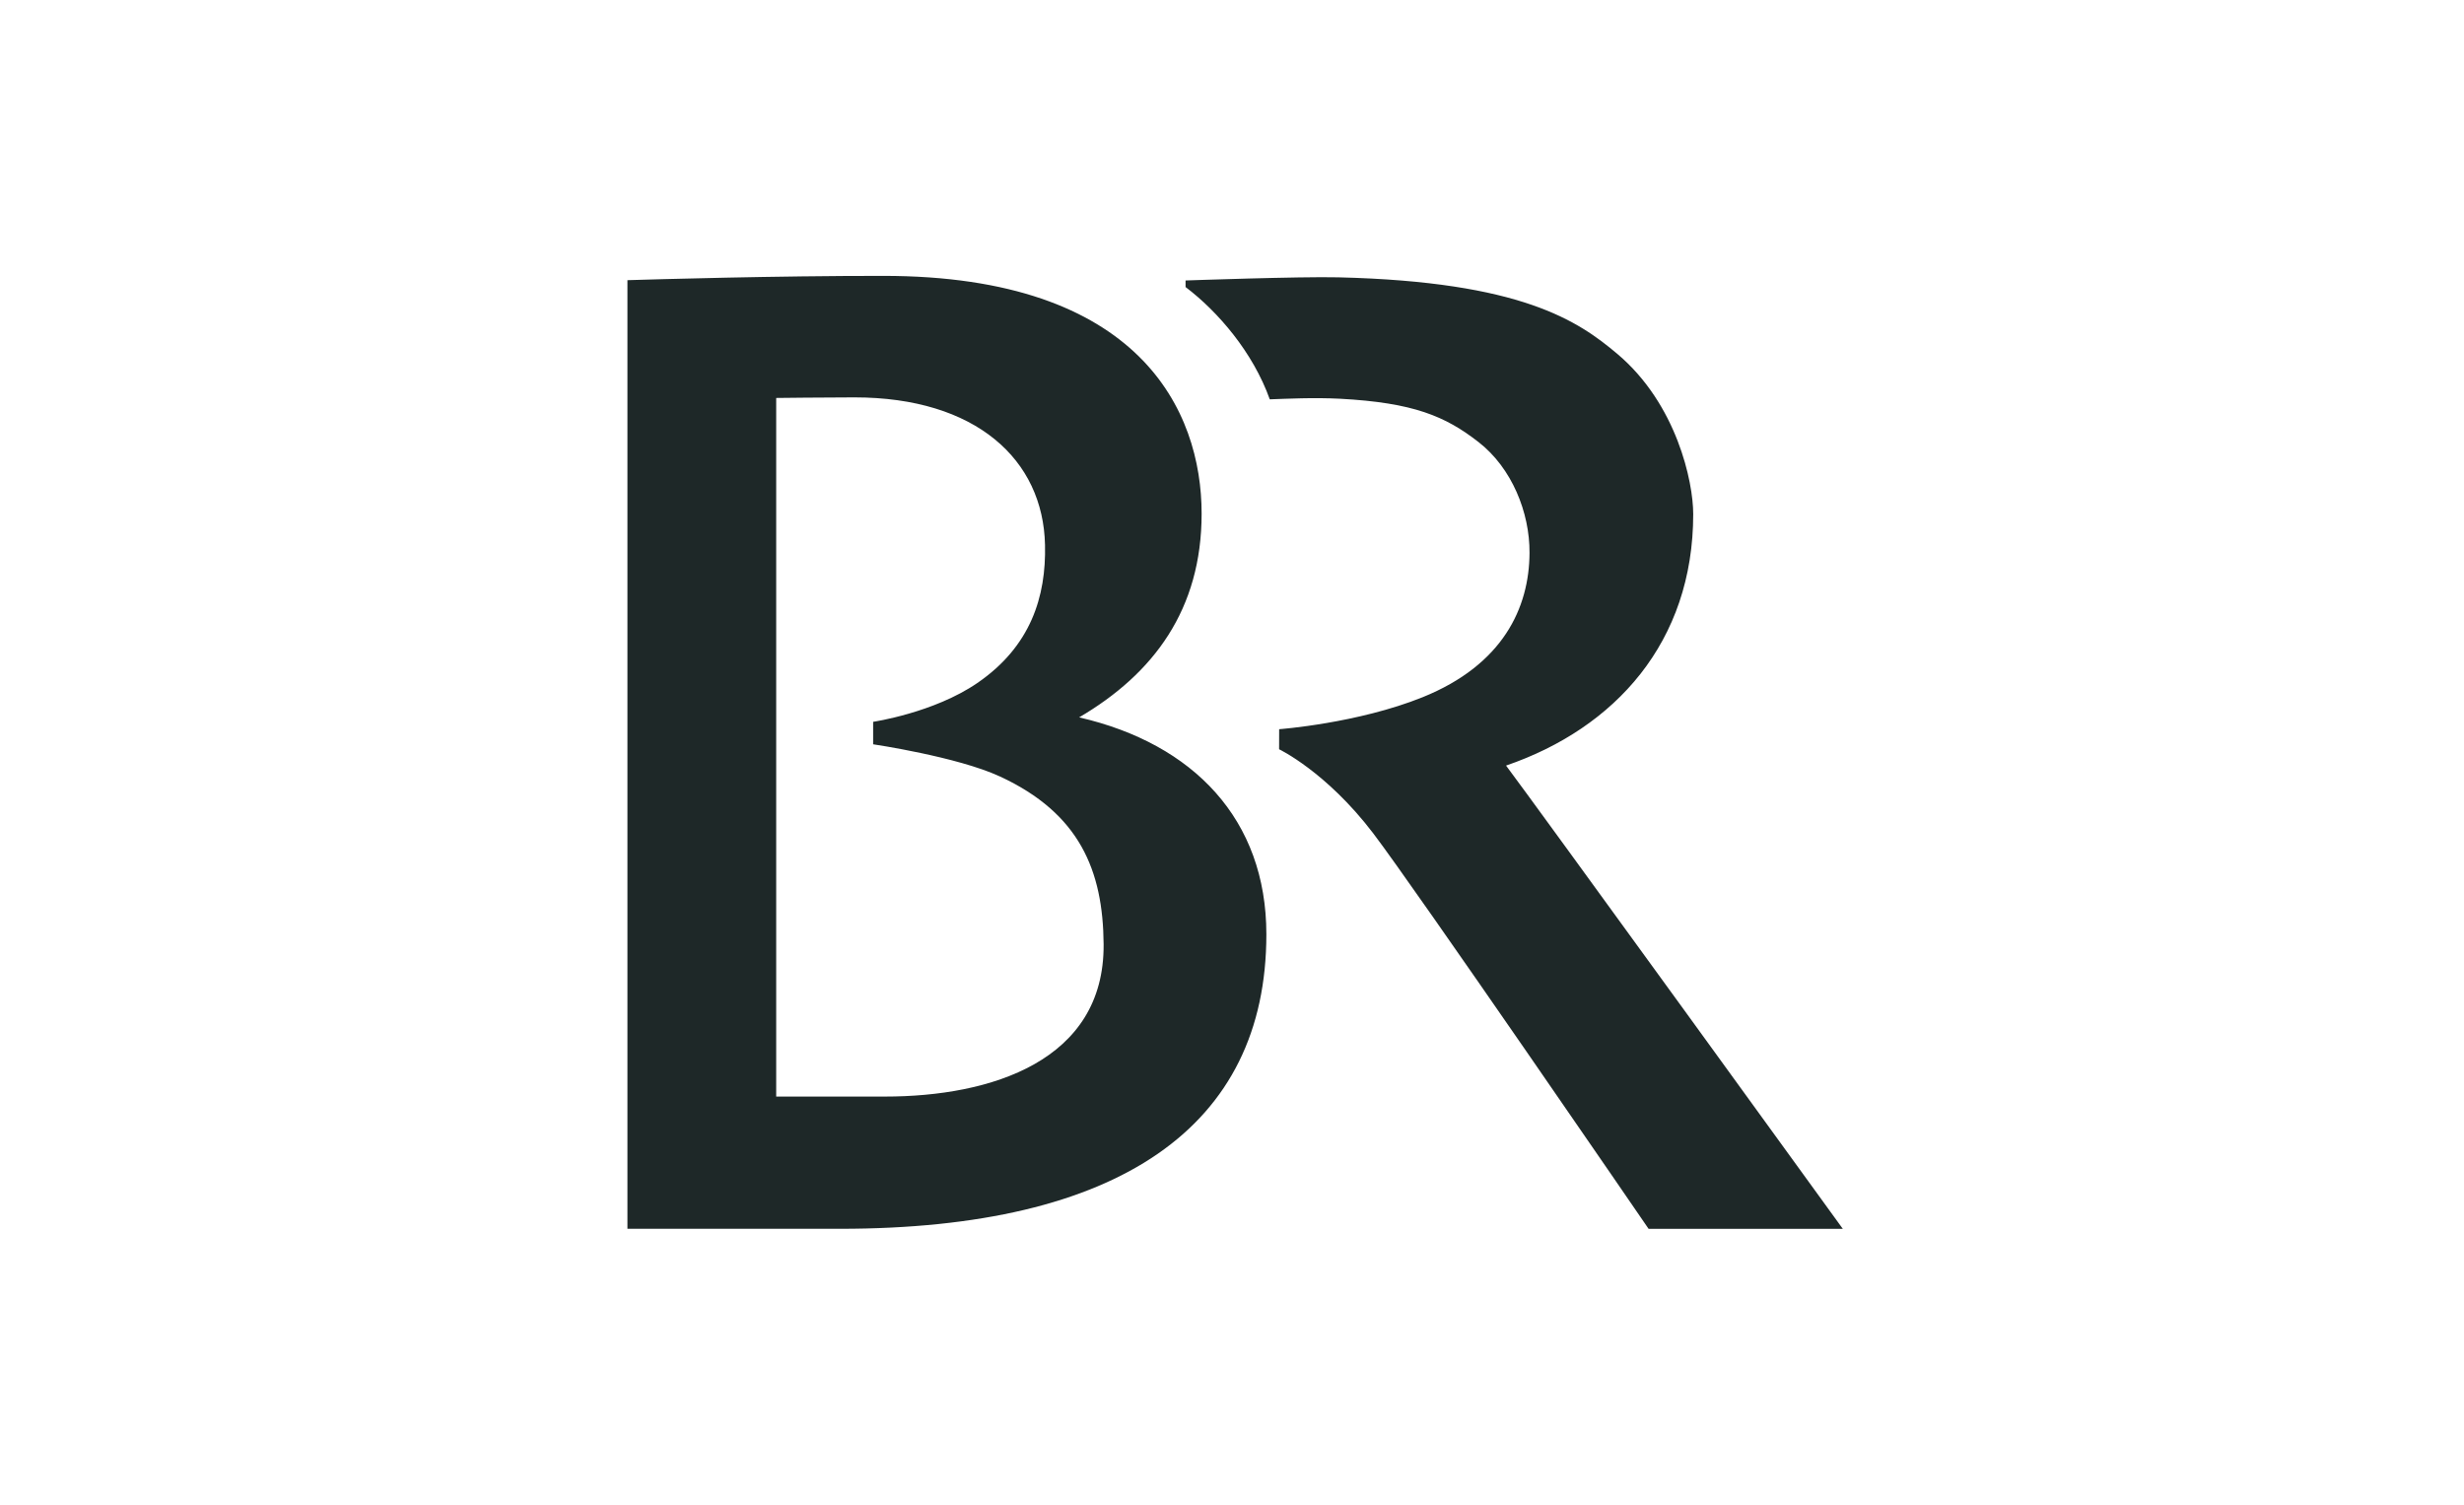
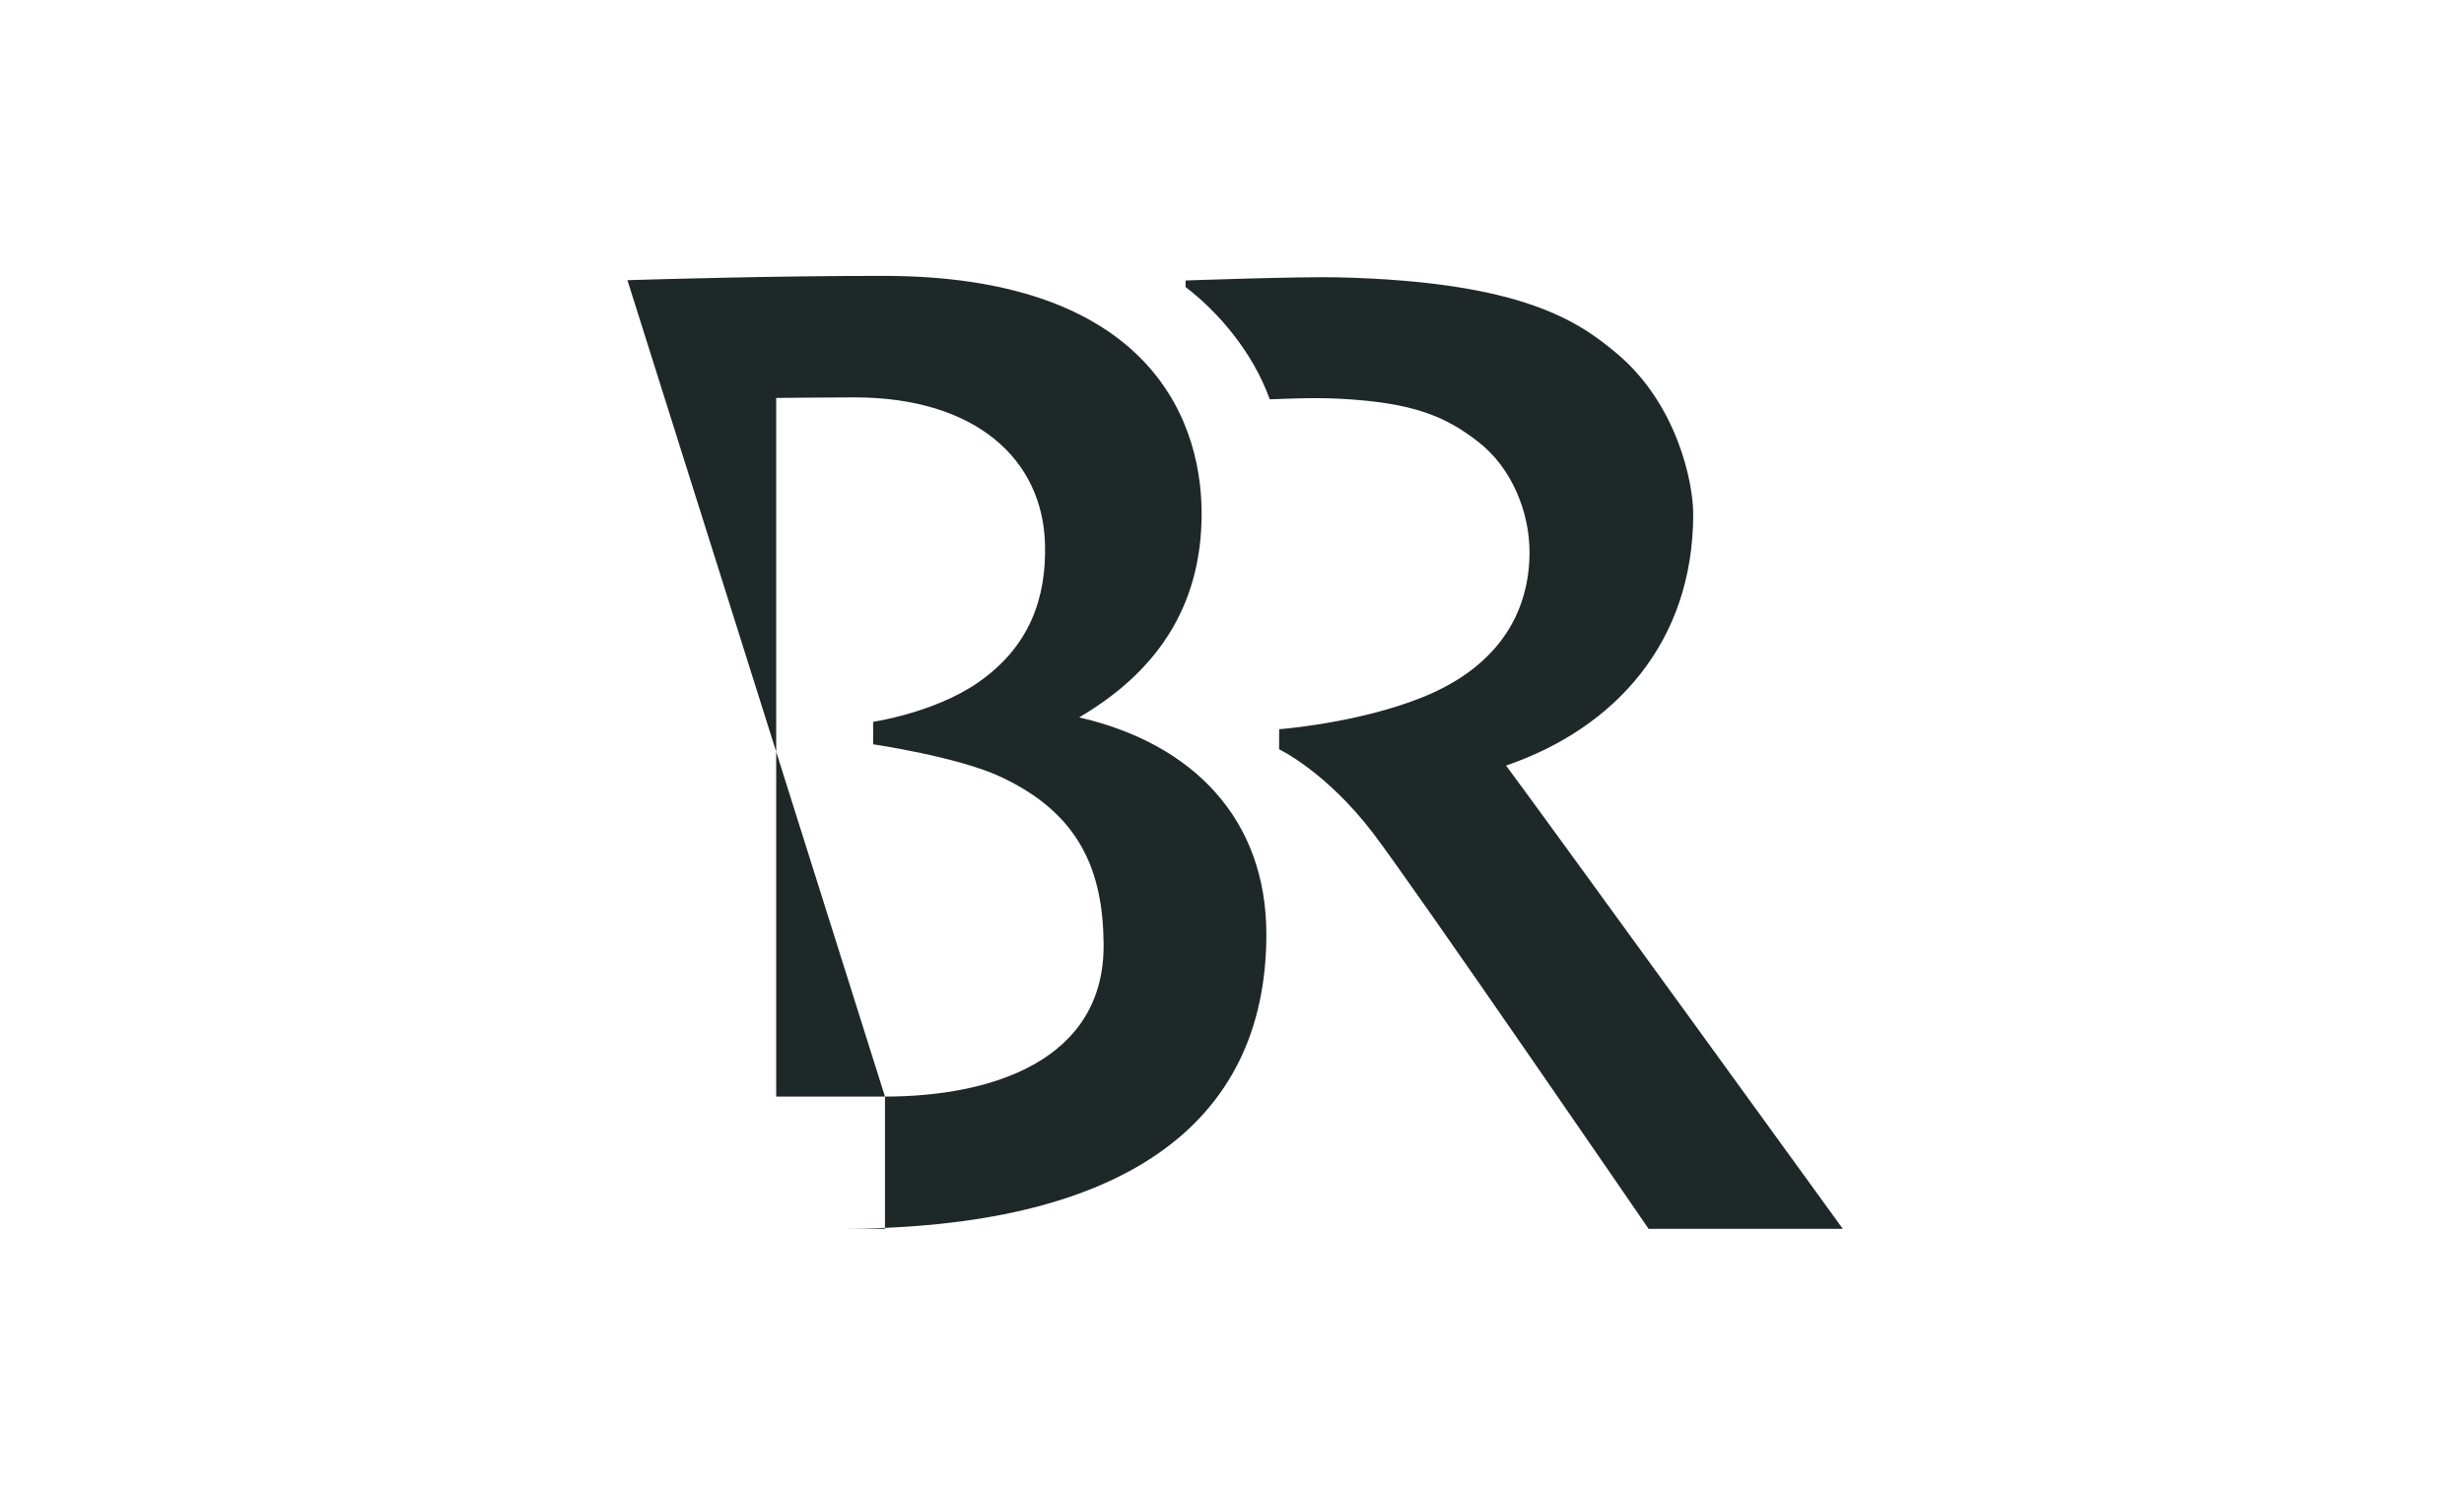
<svg xmlns="http://www.w3.org/2000/svg" width="131" height="80" viewBox="0 0 131 80" fill="none">
-   <path fill-rule="evenodd" clip-rule="evenodd" d="M80.07 40.703C85.871 38.715 90.021 34.136 90.021 27.329C90.021 25.625 89.151 21.489 85.989 18.818C83.906 17.06 80.889 14.978 71.16 14.745C69.147 14.695 63.031 14.912 63.031 14.912V15.261C64.758 16.57 66.616 18.733 67.508 21.231C68.439 21.199 69.845 21.127 71.236 21.199C75.145 21.407 76.844 22.13 78.606 23.502C80.378 24.879 81.33 27.244 81.318 29.39C81.305 32.318 79.905 35.343 75.637 37.067C72.182 38.46 68.007 38.769 68.007 38.769L68.004 39.835C68.004 39.835 70.503 41.021 73.001 44.295C75.154 47.113 87.649 65.333 87.649 65.333H97.975C97.975 65.33 81.292 42.31 80.07 40.703ZM47.05 58.3H41.267V21.158C41.347 21.158 43.862 21.127 45.427 21.127C51.883 21.127 55.461 24.433 55.559 28.971C55.623 31.726 54.797 34.368 51.962 36.312C49.647 37.901 46.421 38.376 46.421 38.376V39.571C46.421 39.571 50.892 40.231 53.162 41.282C57.392 43.238 58.646 46.276 58.675 50.205C58.722 56.413 52.67 58.3 47.05 58.3ZM33.358 14.896V65.33H44.656C59.487 65.33 67.327 59.917 67.327 49.673C67.327 43.575 63.46 39.539 57.373 38.14C61.339 35.815 63.885 32.4 63.885 27.307C63.885 21.863 60.621 14.667 46.958 14.667C41.21 14.664 34.907 14.849 33.358 14.896Z" fill="#1E2828" />
+   <path fill-rule="evenodd" clip-rule="evenodd" d="M80.07 40.703C85.871 38.715 90.021 34.136 90.021 27.329C90.021 25.625 89.151 21.489 85.989 18.818C83.906 17.06 80.889 14.978 71.16 14.745C69.147 14.695 63.031 14.912 63.031 14.912V15.261C64.758 16.57 66.616 18.733 67.508 21.231C68.439 21.199 69.845 21.127 71.236 21.199C75.145 21.407 76.844 22.13 78.606 23.502C80.378 24.879 81.33 27.244 81.318 29.39C81.305 32.318 79.905 35.343 75.637 37.067C72.182 38.46 68.007 38.769 68.007 38.769L68.004 39.835C68.004 39.835 70.503 41.021 73.001 44.295C75.154 47.113 87.649 65.333 87.649 65.333H97.975C97.975 65.33 81.292 42.31 80.07 40.703ZM47.05 58.3H41.267V21.158C41.347 21.158 43.862 21.127 45.427 21.127C51.883 21.127 55.461 24.433 55.559 28.971C55.623 31.726 54.797 34.368 51.962 36.312C49.647 37.901 46.421 38.376 46.421 38.376V39.571C46.421 39.571 50.892 40.231 53.162 41.282C57.392 43.238 58.646 46.276 58.675 50.205C58.722 56.413 52.67 58.3 47.05 58.3ZV65.33H44.656C59.487 65.33 67.327 59.917 67.327 49.673C67.327 43.575 63.46 39.539 57.373 38.14C61.339 35.815 63.885 32.4 63.885 27.307C63.885 21.863 60.621 14.667 46.958 14.667C41.21 14.664 34.907 14.849 33.358 14.896Z" fill="#1E2828" />
</svg>